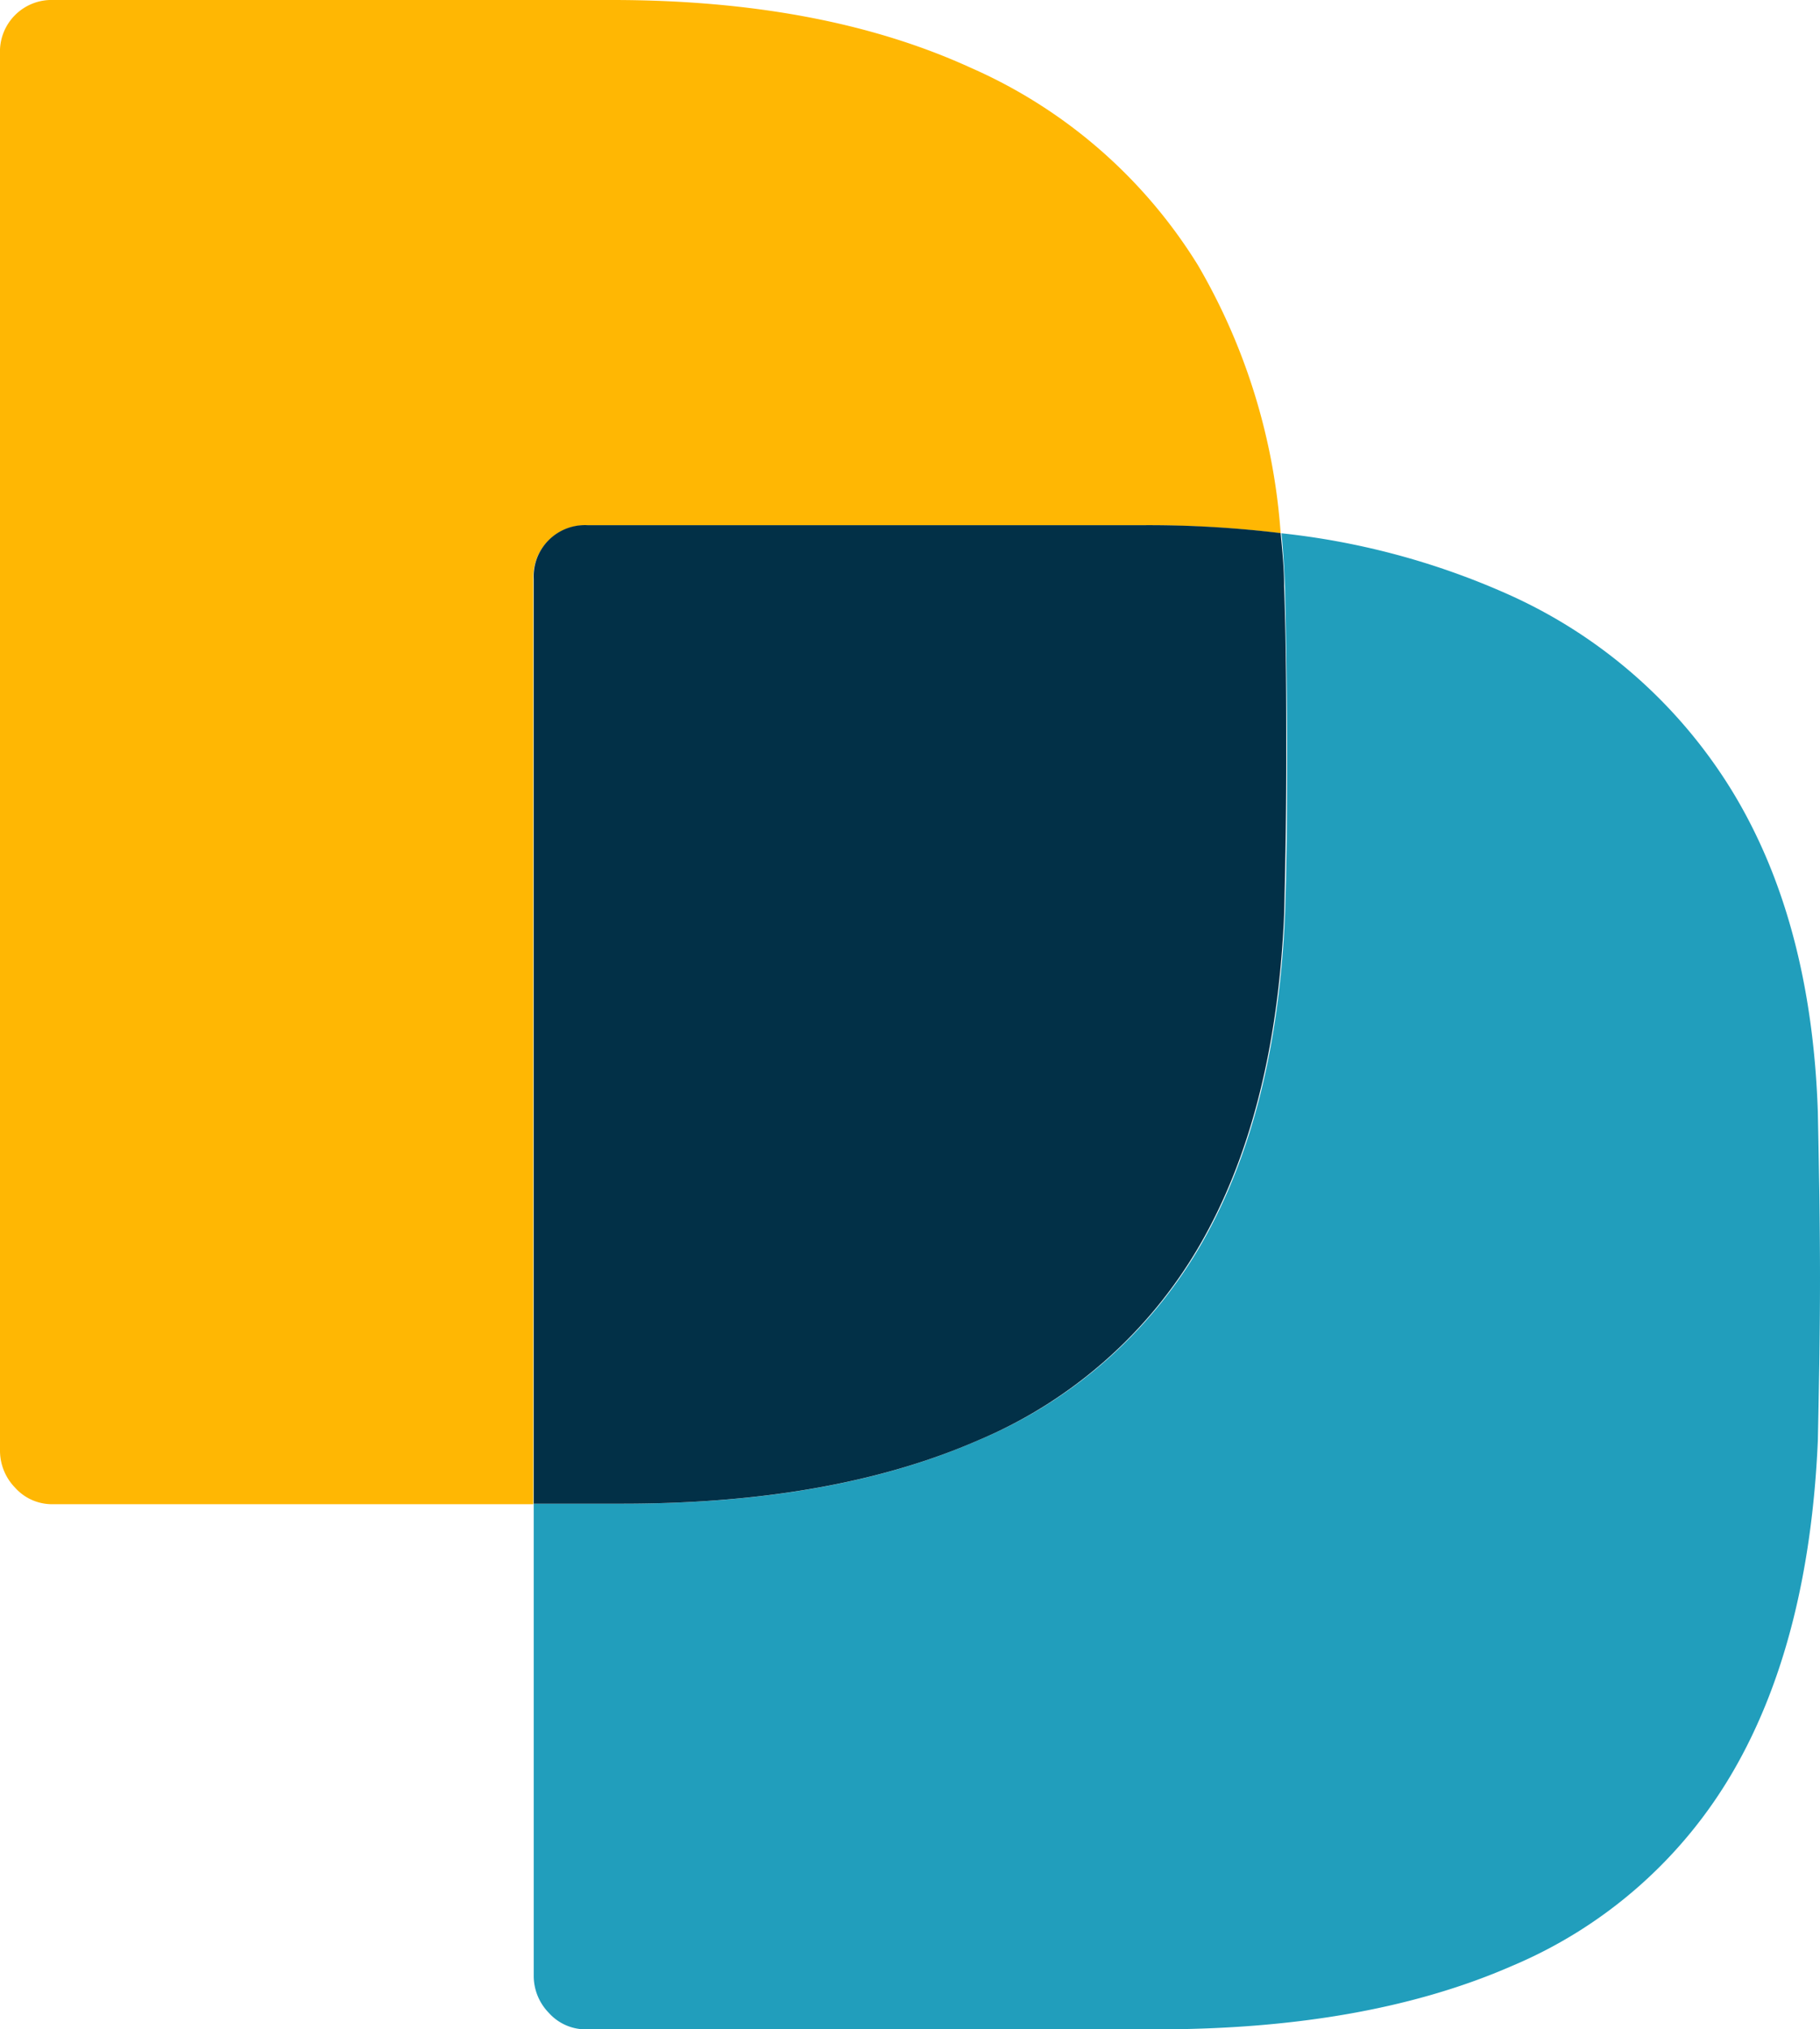
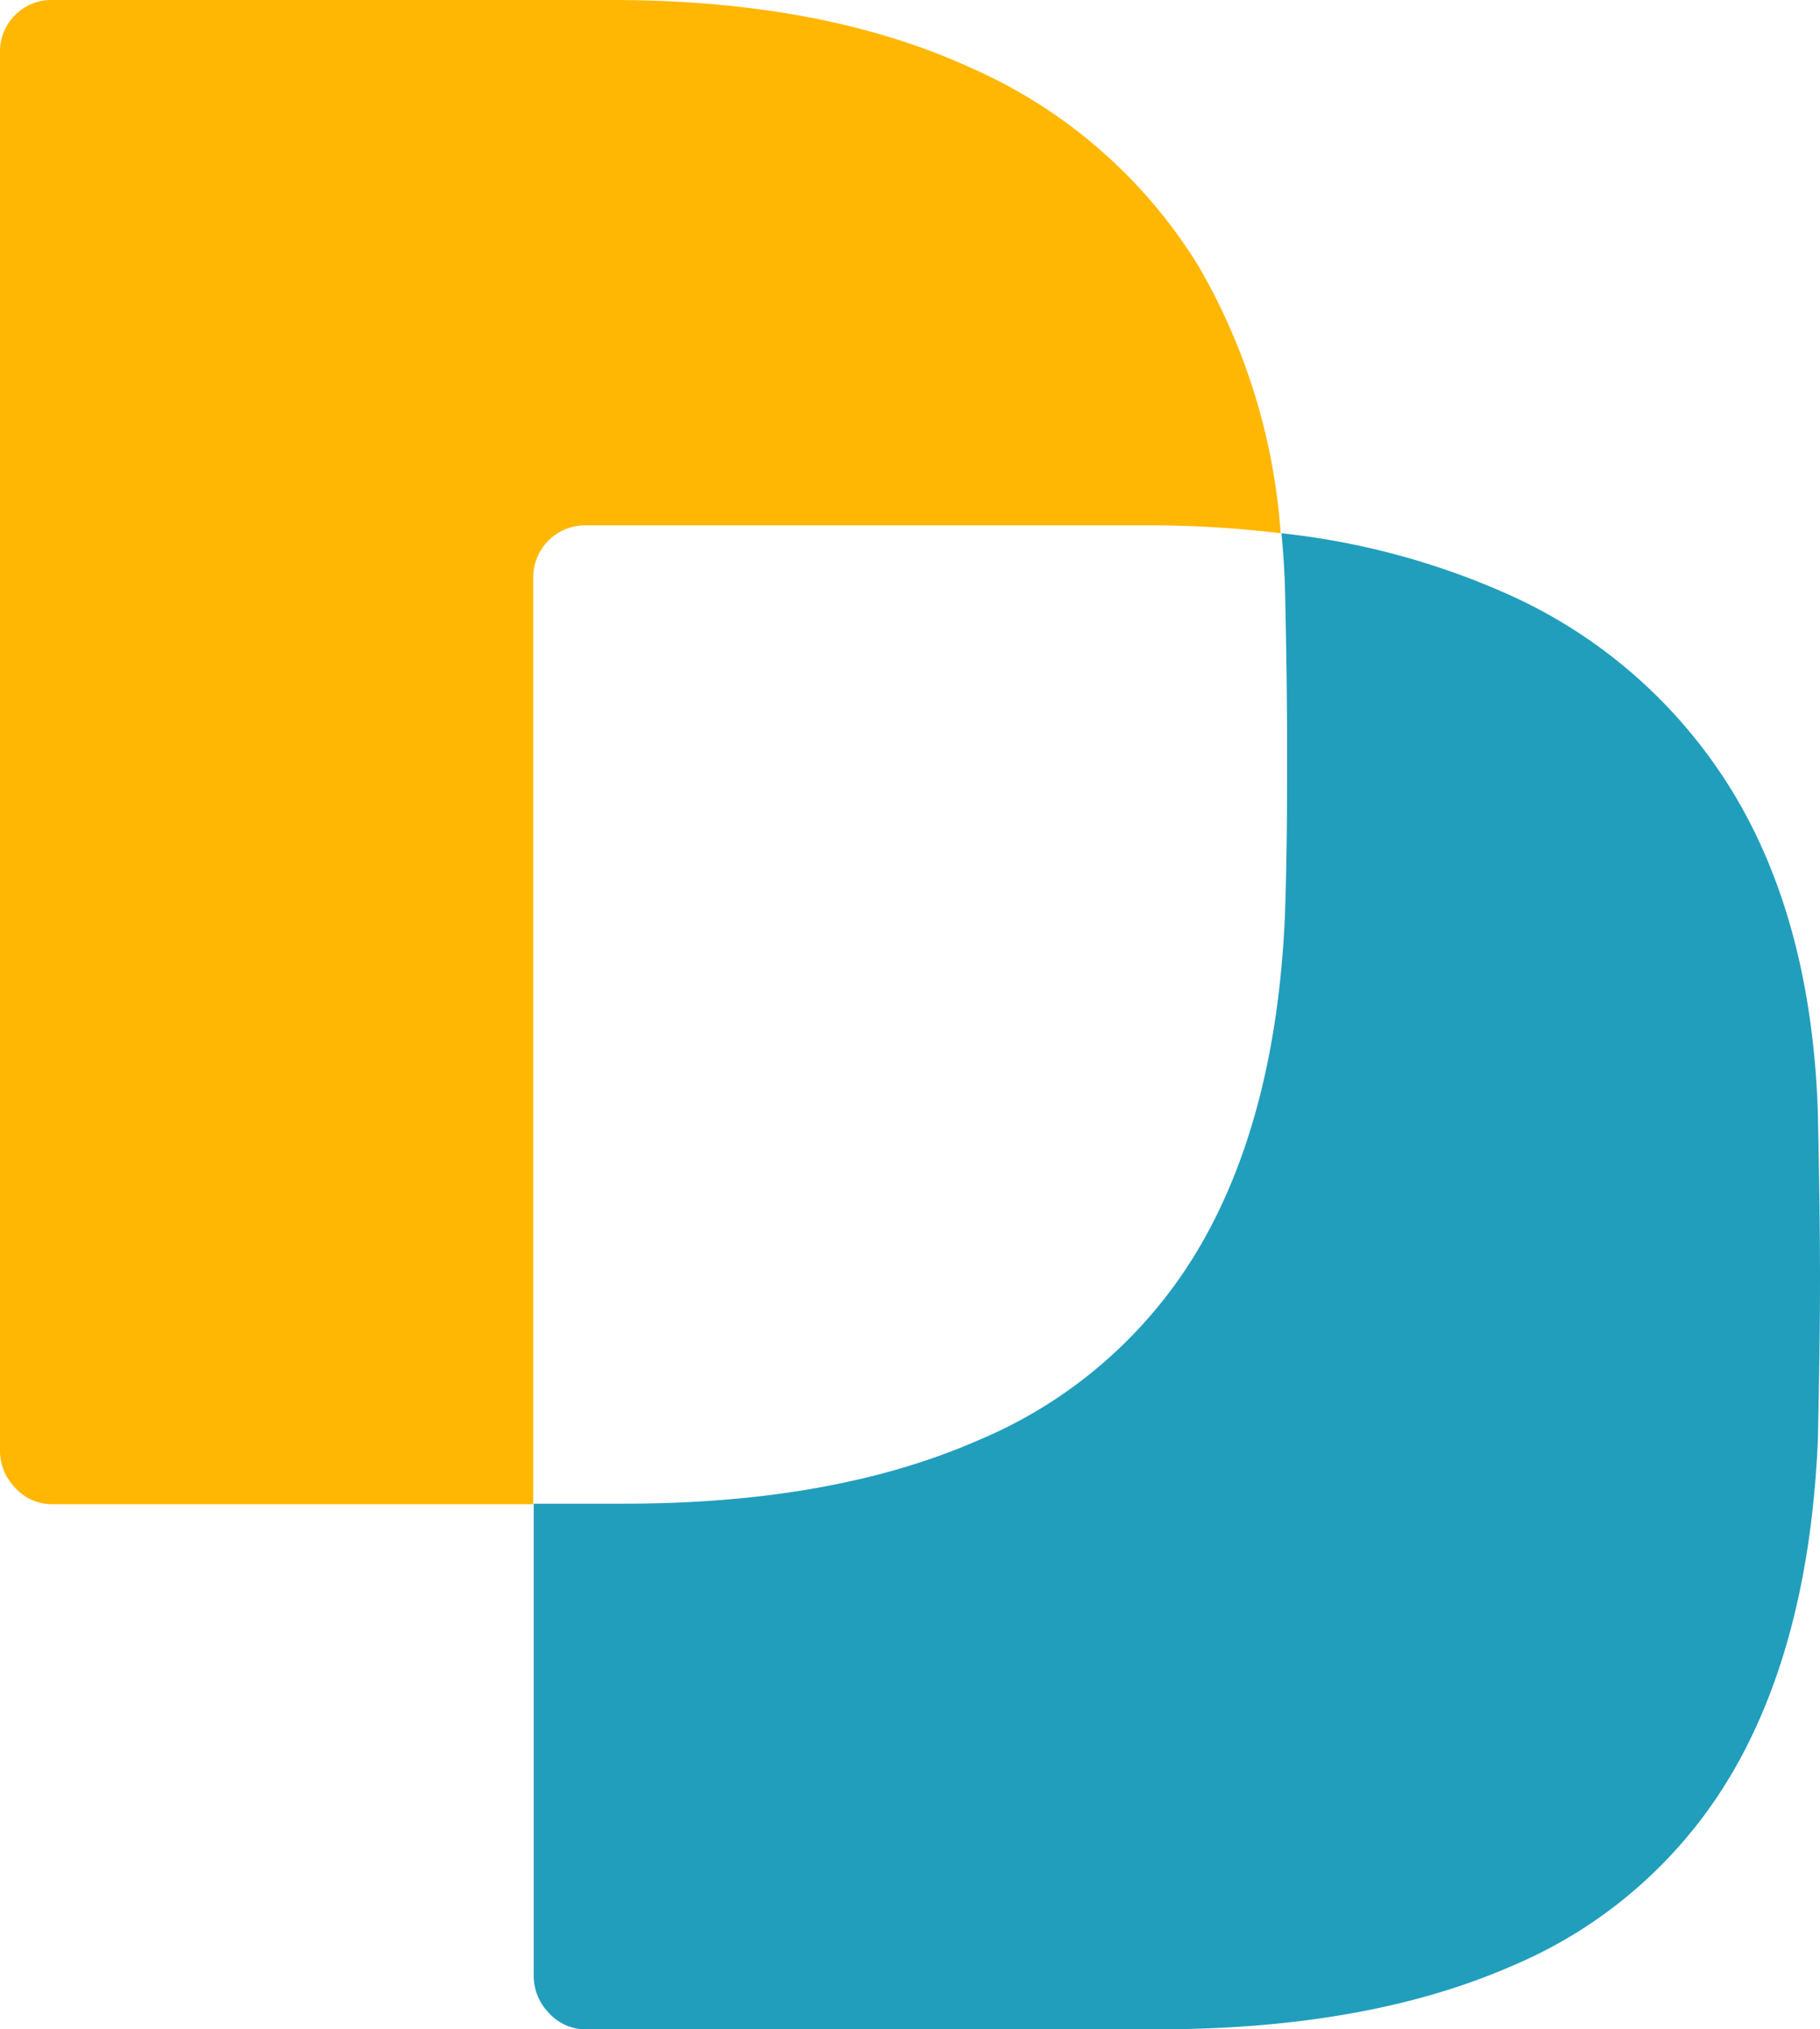
<svg xmlns="http://www.w3.org/2000/svg" viewBox="0 0 110.04 122.63">
  <defs>
    <style>.cls-1{fill:#ffb703;}.cls-2{fill:#219ebc;}.cls-3{fill:#023047;}</style>
  </defs>
  <g id="Layer_1" data-name="Layer 1">
    <path class="cls-1" d="M33.18,32.65a3.16,3.16,0,0,1,2.33-.9H69.27a66.21,66.21,0,0,1,8.16.48,37.28,37.28,0,0,0-5-16.2A30.58,30.58,0,0,0,58.68,4.09Q49.73,0,37,0H3.24A3.12,3.12,0,0,0,0,3.25V87.64a3.21,3.21,0,0,0,.91,2.27,3,3,0,0,0,2.33,1h29V35A3.16,3.16,0,0,1,33.18,32.65Z" />
    <path class="cls-2" d="M104.71,47.78A30.44,30.44,0,0,0,91,35.84a45.43,45.43,0,0,0-13.52-3.61c.1,1.05.17,2.11.21,3.21.09,3.81.13,7.15.13,10s0,6.15-.13,9.87q-.52,12.07-5.13,20A28,28,0,0,1,59.14,87.05q-8.76,3.84-21.49,3.83H32.27v28.5a3.2,3.2,0,0,0,.91,2.27,3,3,0,0,0,2.33,1H69.92q12.72,0,21.49-3.83a28,28,0,0,0,13.37-11.75q4.6-7.92,5.13-20c.08-3.72.13-7,.13-9.86s-.05-6.19-.13-10Q109.52,55.64,104.71,47.78Z" />
-     <path class="cls-3" d="M59.14,87.05A28,28,0,0,0,72.51,75.3q4.6-7.92,5.13-20,.14-5.58.13-9.87c0-2.85,0-6.19-.13-10,0-1.1-.11-2.16-.21-3.21a66.21,66.21,0,0,0-8.16-.48H35.51A3.1,3.1,0,0,0,32.27,35V90.88h5.38Q50.37,90.88,59.14,87.05Z" />
  </g>
</svg>